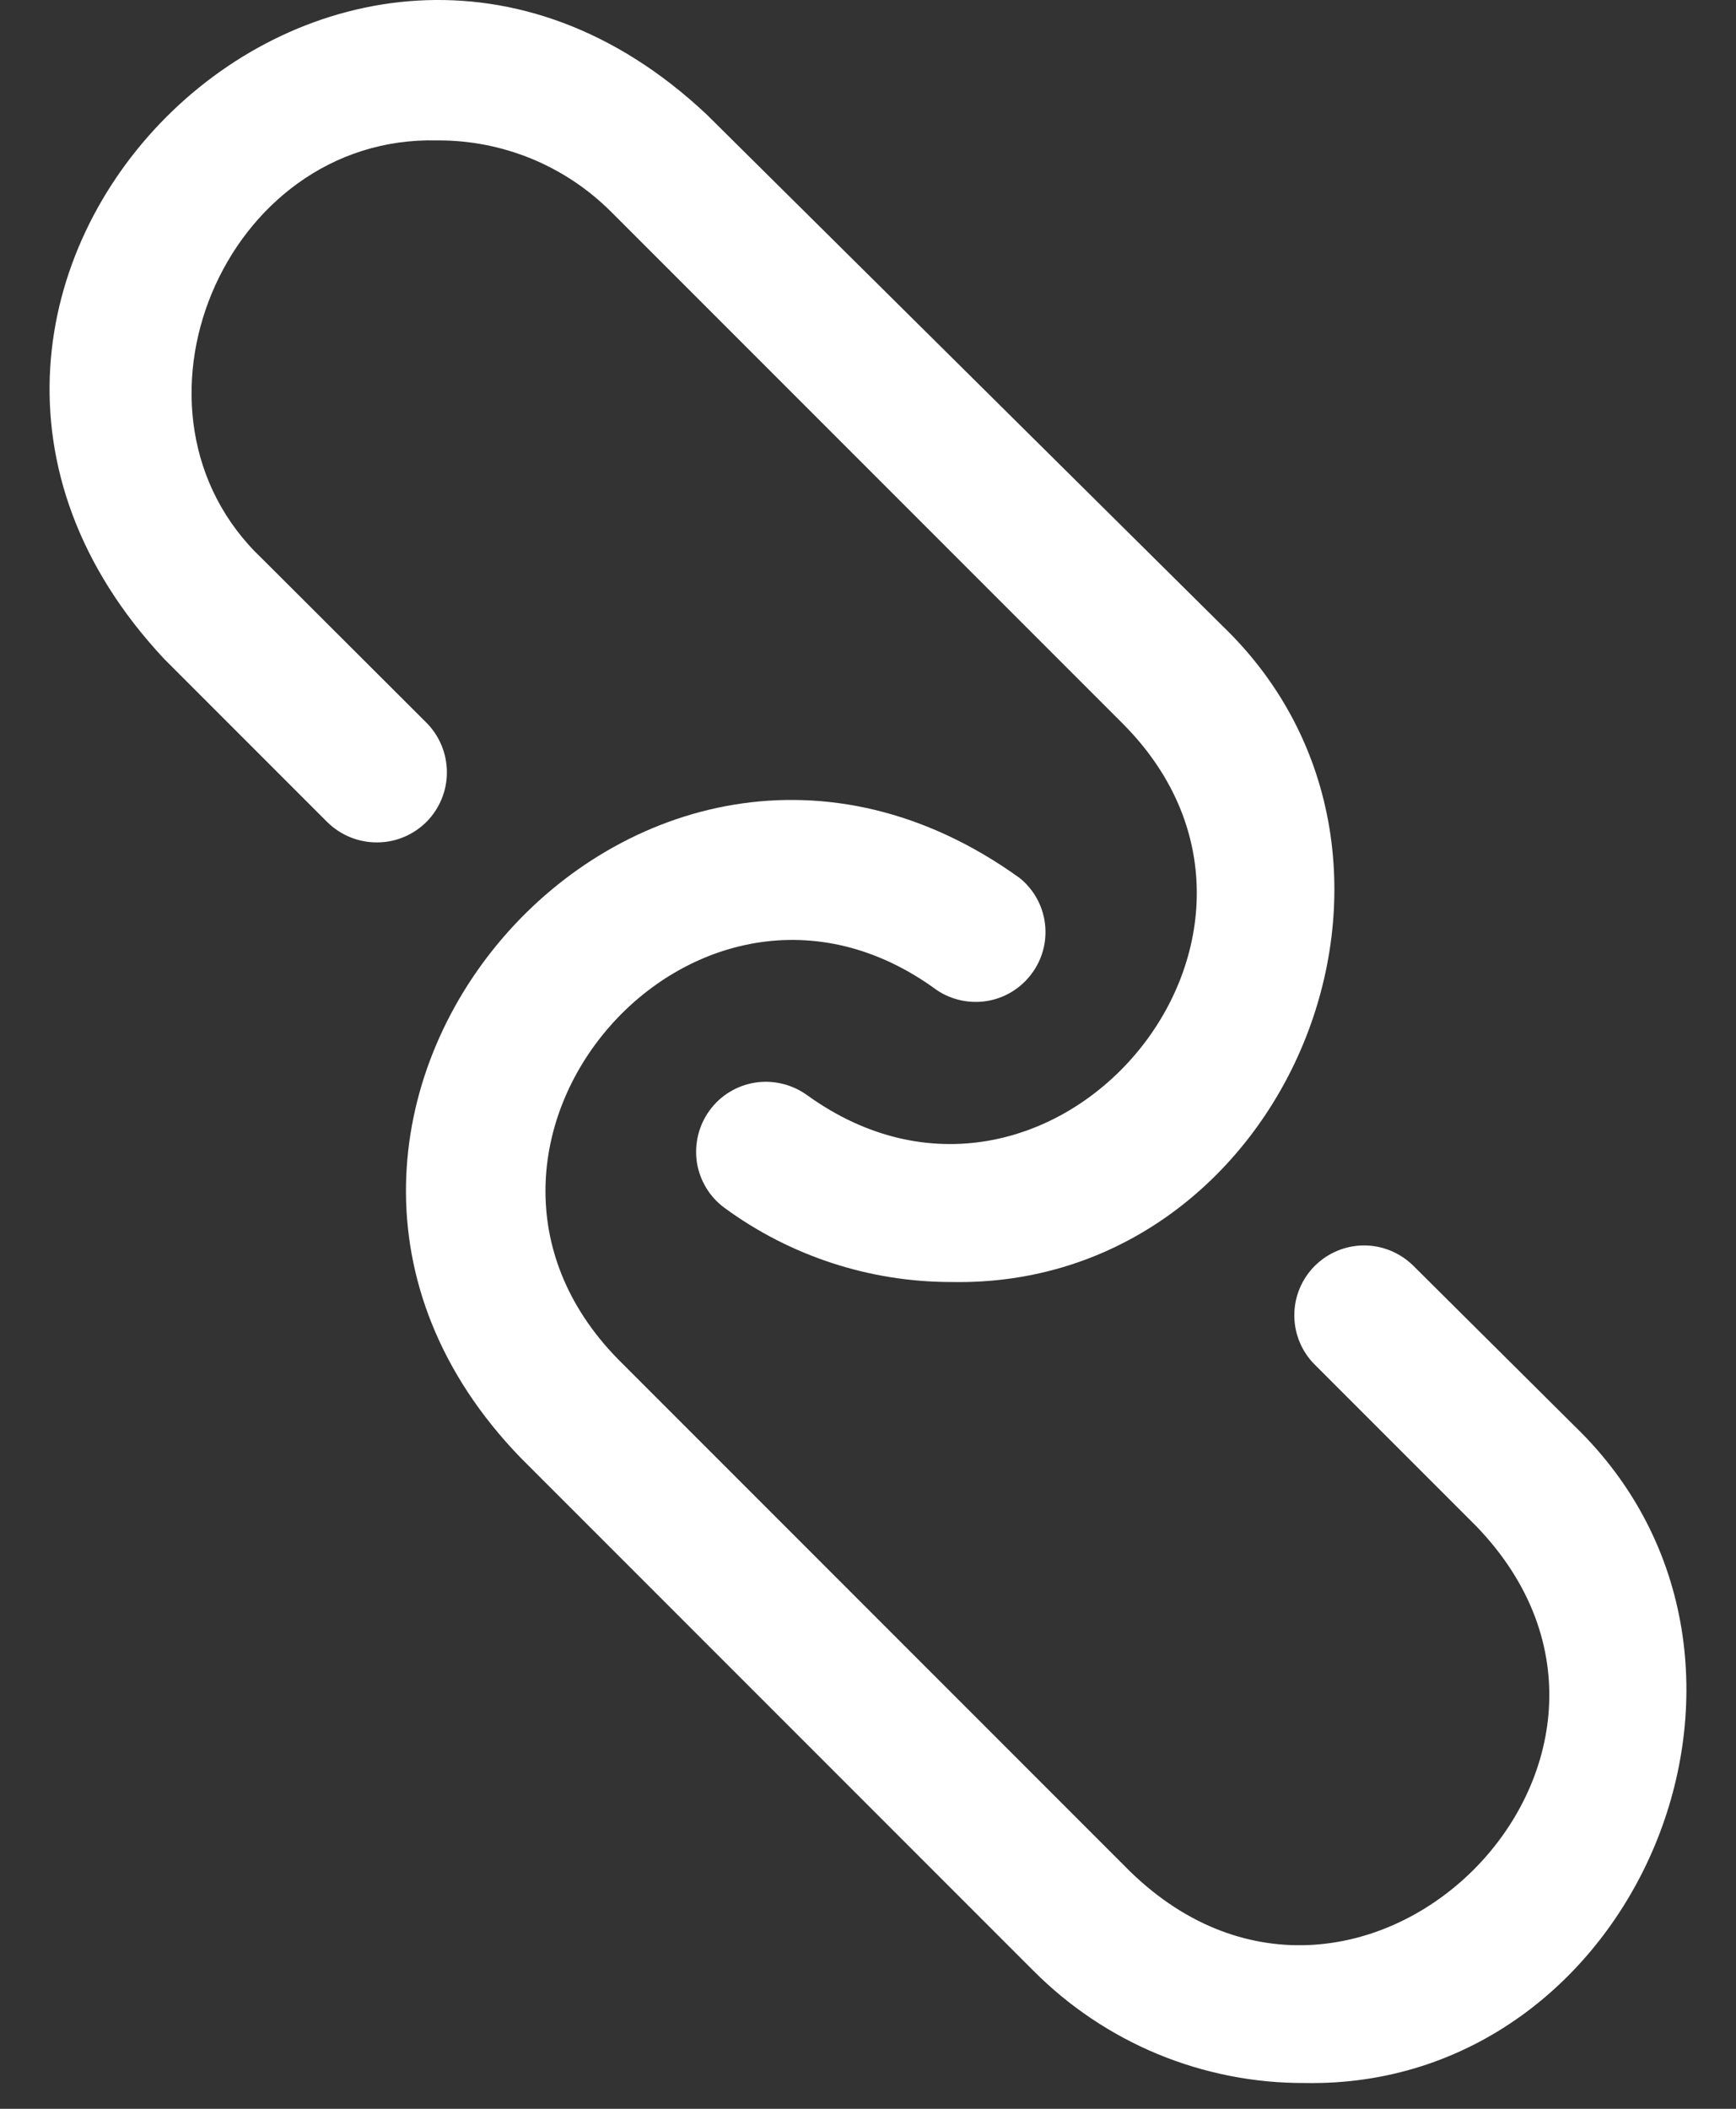
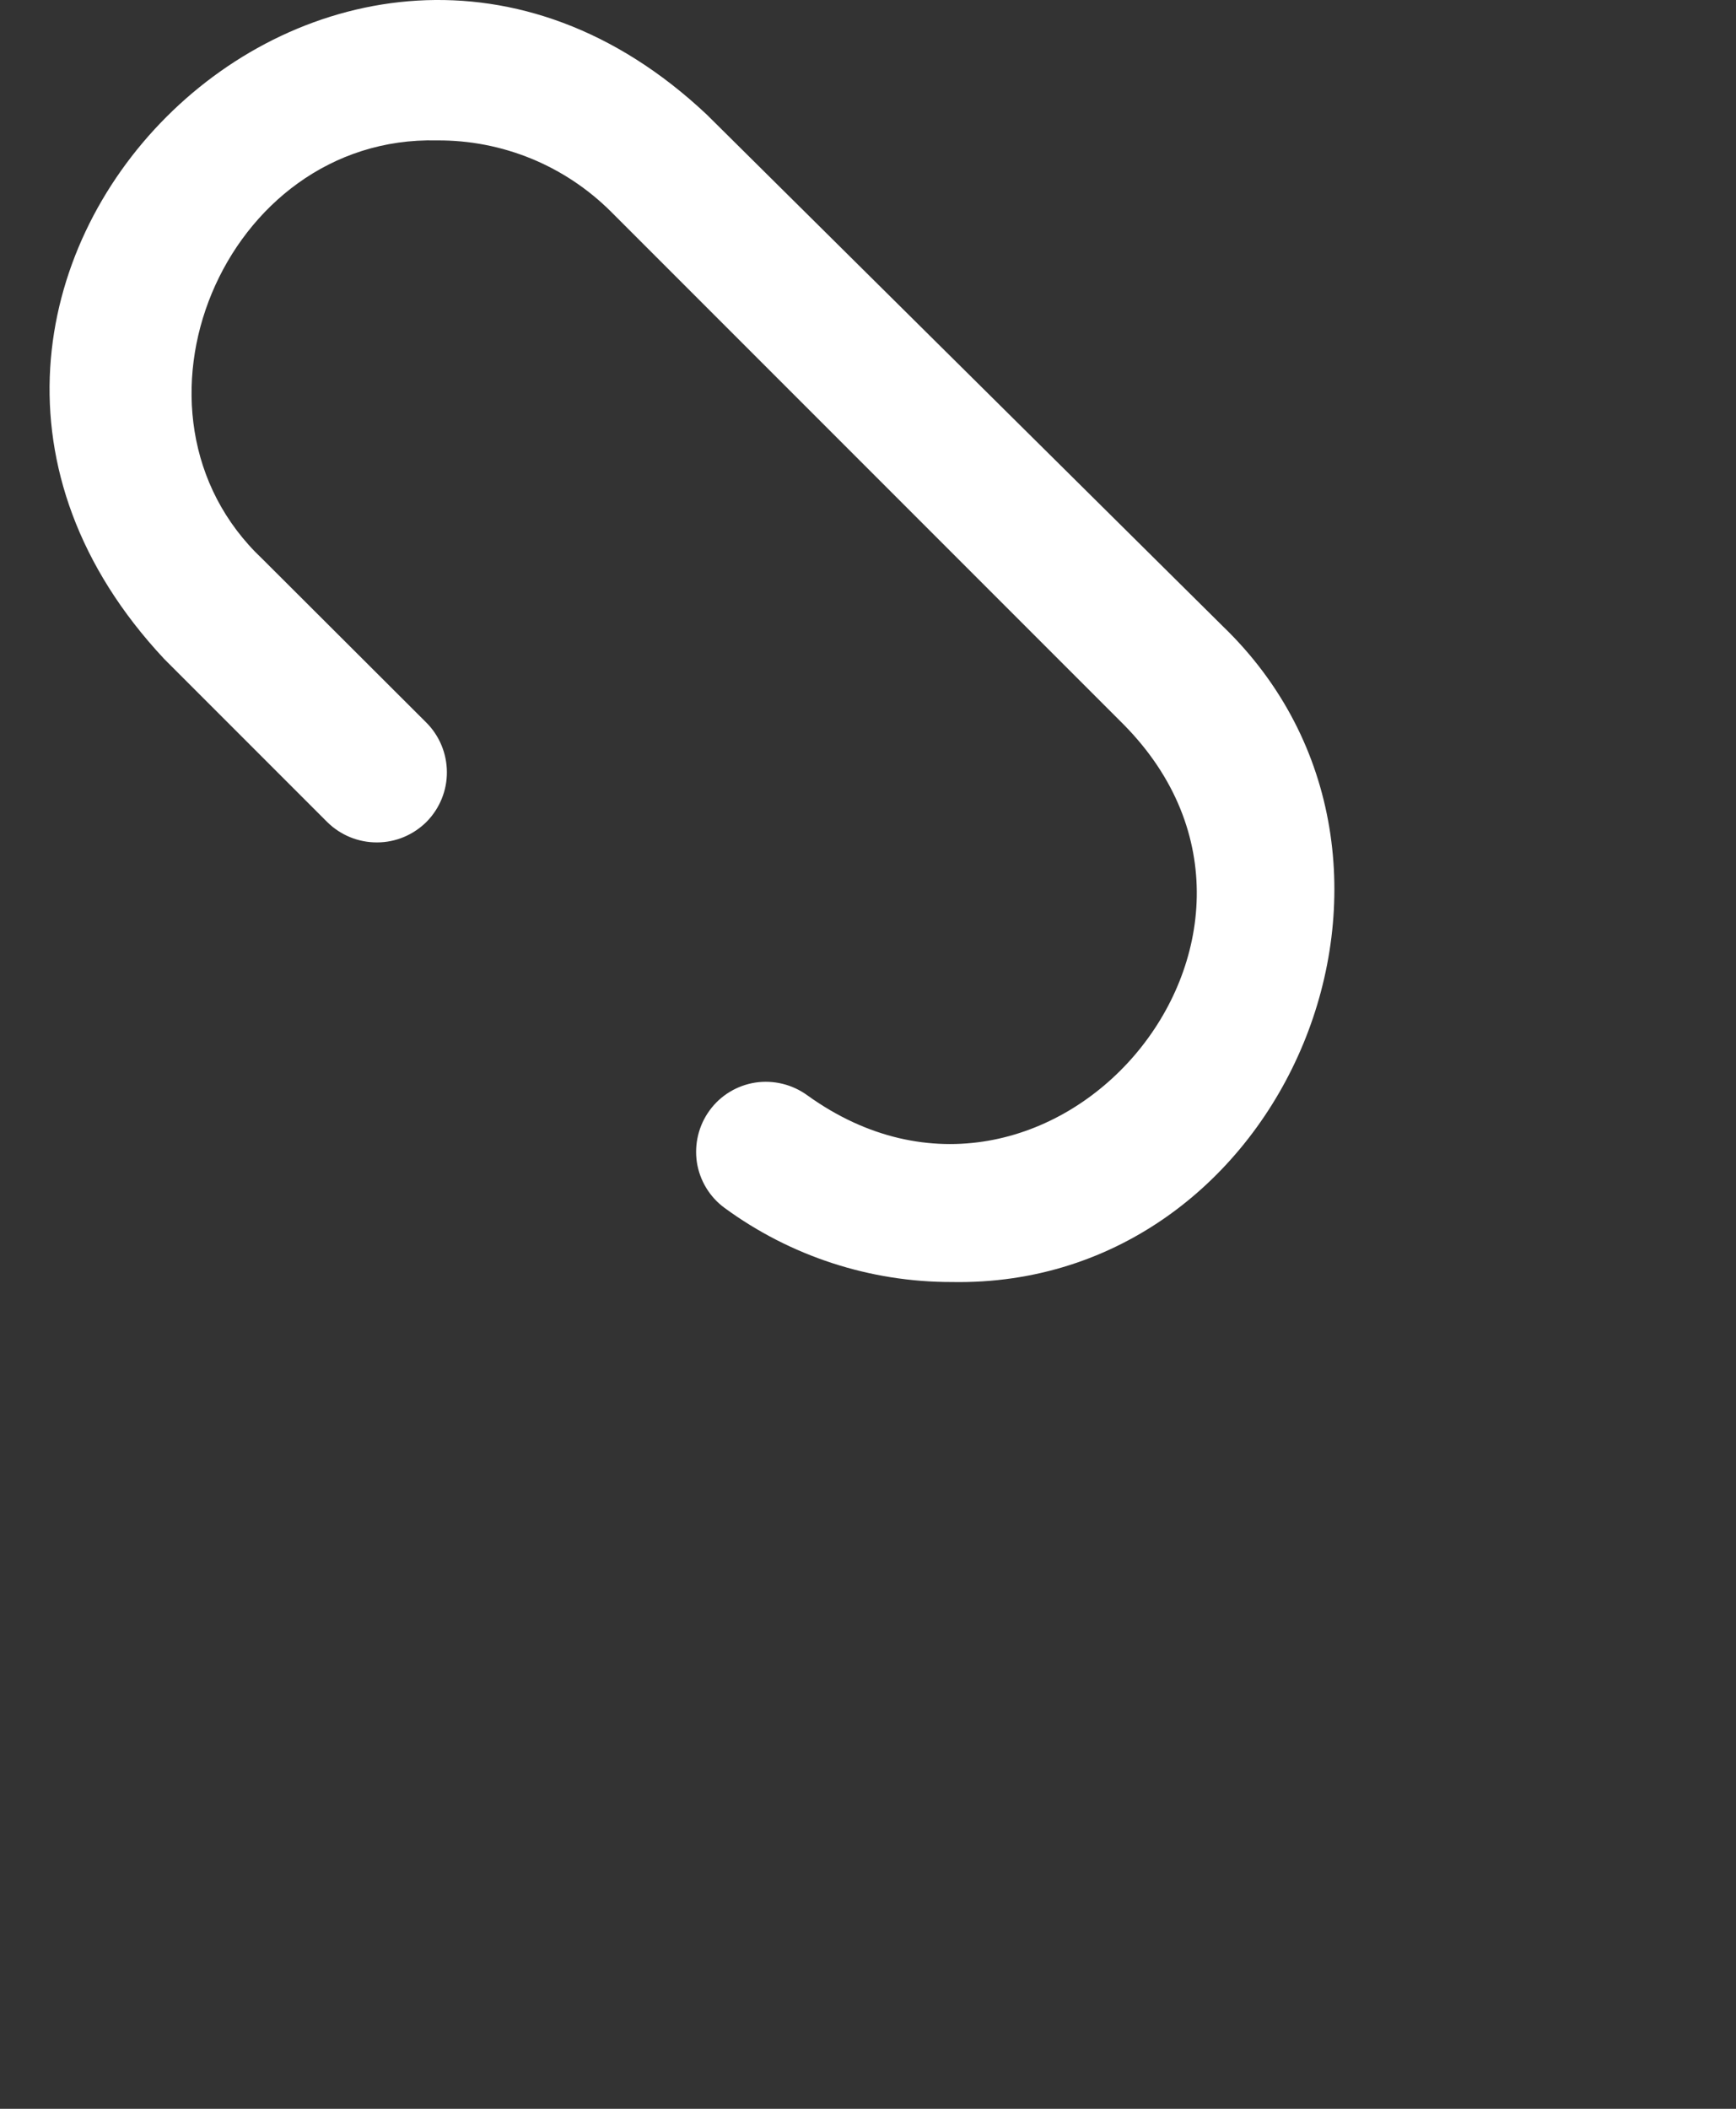
<svg xmlns="http://www.w3.org/2000/svg" width="14" height="17" viewBox="0 0 14 17" fill="none">
  <rect x="0" y="0" width="14" height="17" fill="#333333" stroke="none" />
  <path d="M3.436 5.823L2.117 4.507C0.871 3.332 1.805 1.09 3.524 1.132C3.785 1.13 4.043 1.18 4.285 1.279C4.526 1.378 4.745 1.524 4.93 1.709L9.064 5.843C10.752 7.556 8.46 10.233 6.511 8.83C6.39 8.742 6.239 8.705 6.092 8.727C5.944 8.75 5.811 8.83 5.723 8.951C5.635 9.071 5.598 9.222 5.62 9.37C5.643 9.517 5.723 9.65 5.844 9.738C6.375 10.127 7.017 10.336 7.675 10.335C10.375 10.385 11.809 6.923 9.86 5.047L5.7 0.924C2.722 -1.88 -1.483 2.313 1.324 5.312L2.64 6.628C2.747 6.733 2.891 6.792 3.041 6.791C3.192 6.791 3.335 6.73 3.441 6.624C3.546 6.517 3.605 6.373 3.604 6.223C3.603 6.073 3.543 5.929 3.436 5.823Z" fill="white" />
-   <path d="M12.701 11.499L11.399 10.205C11.293 10.1 11.15 10.04 11.001 10.04C10.851 10.04 10.708 10.1 10.603 10.205C10.497 10.311 10.438 10.454 10.438 10.603C10.438 10.752 10.497 10.896 10.603 11.001L11.905 12.303C13.705 14.168 10.98 16.893 9.118 15.091L4.983 10.956C3.296 9.232 5.608 6.555 7.554 7.981C7.674 8.062 7.821 8.093 7.964 8.069C8.106 8.044 8.234 7.966 8.32 7.849C8.407 7.733 8.445 7.588 8.427 7.444C8.409 7.3 8.336 7.169 8.223 7.078C5.141 4.859 1.544 9.01 4.199 11.752L8.333 15.886C8.62 16.175 8.961 16.403 9.336 16.559C9.712 16.714 10.115 16.794 10.521 16.792C13.199 16.843 14.653 13.386 12.701 11.499Z" fill="white" />
</svg>